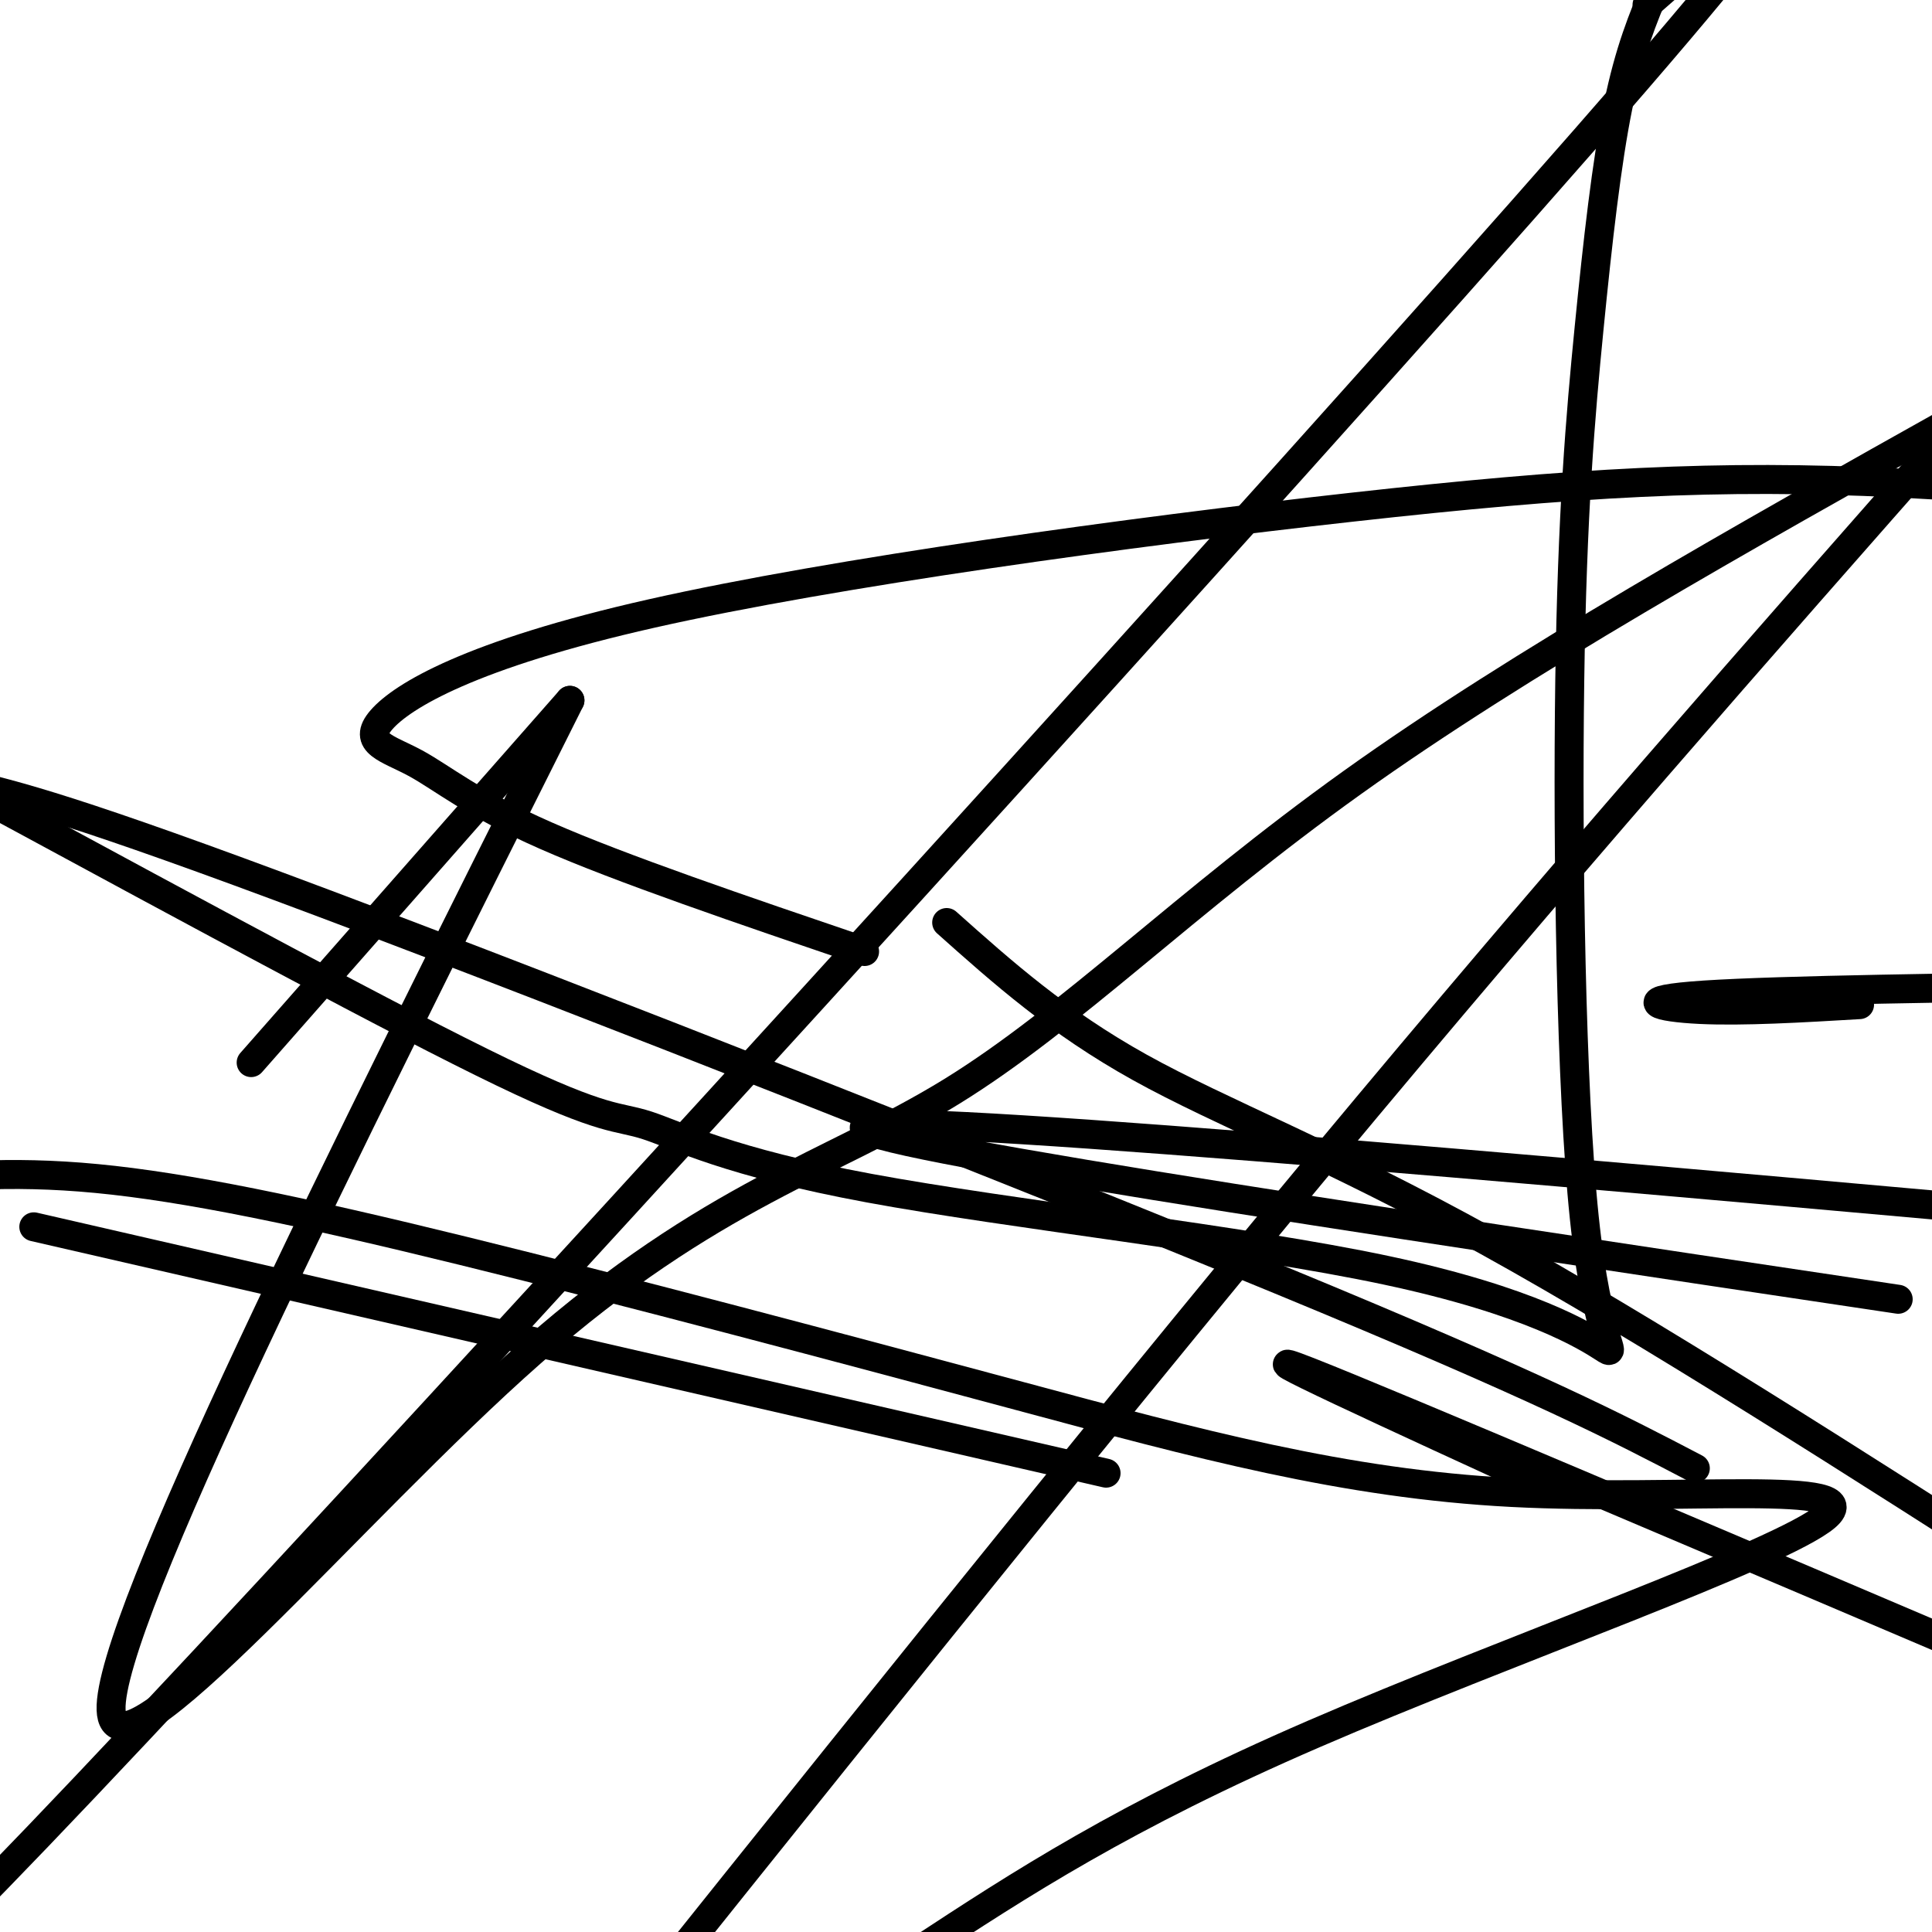
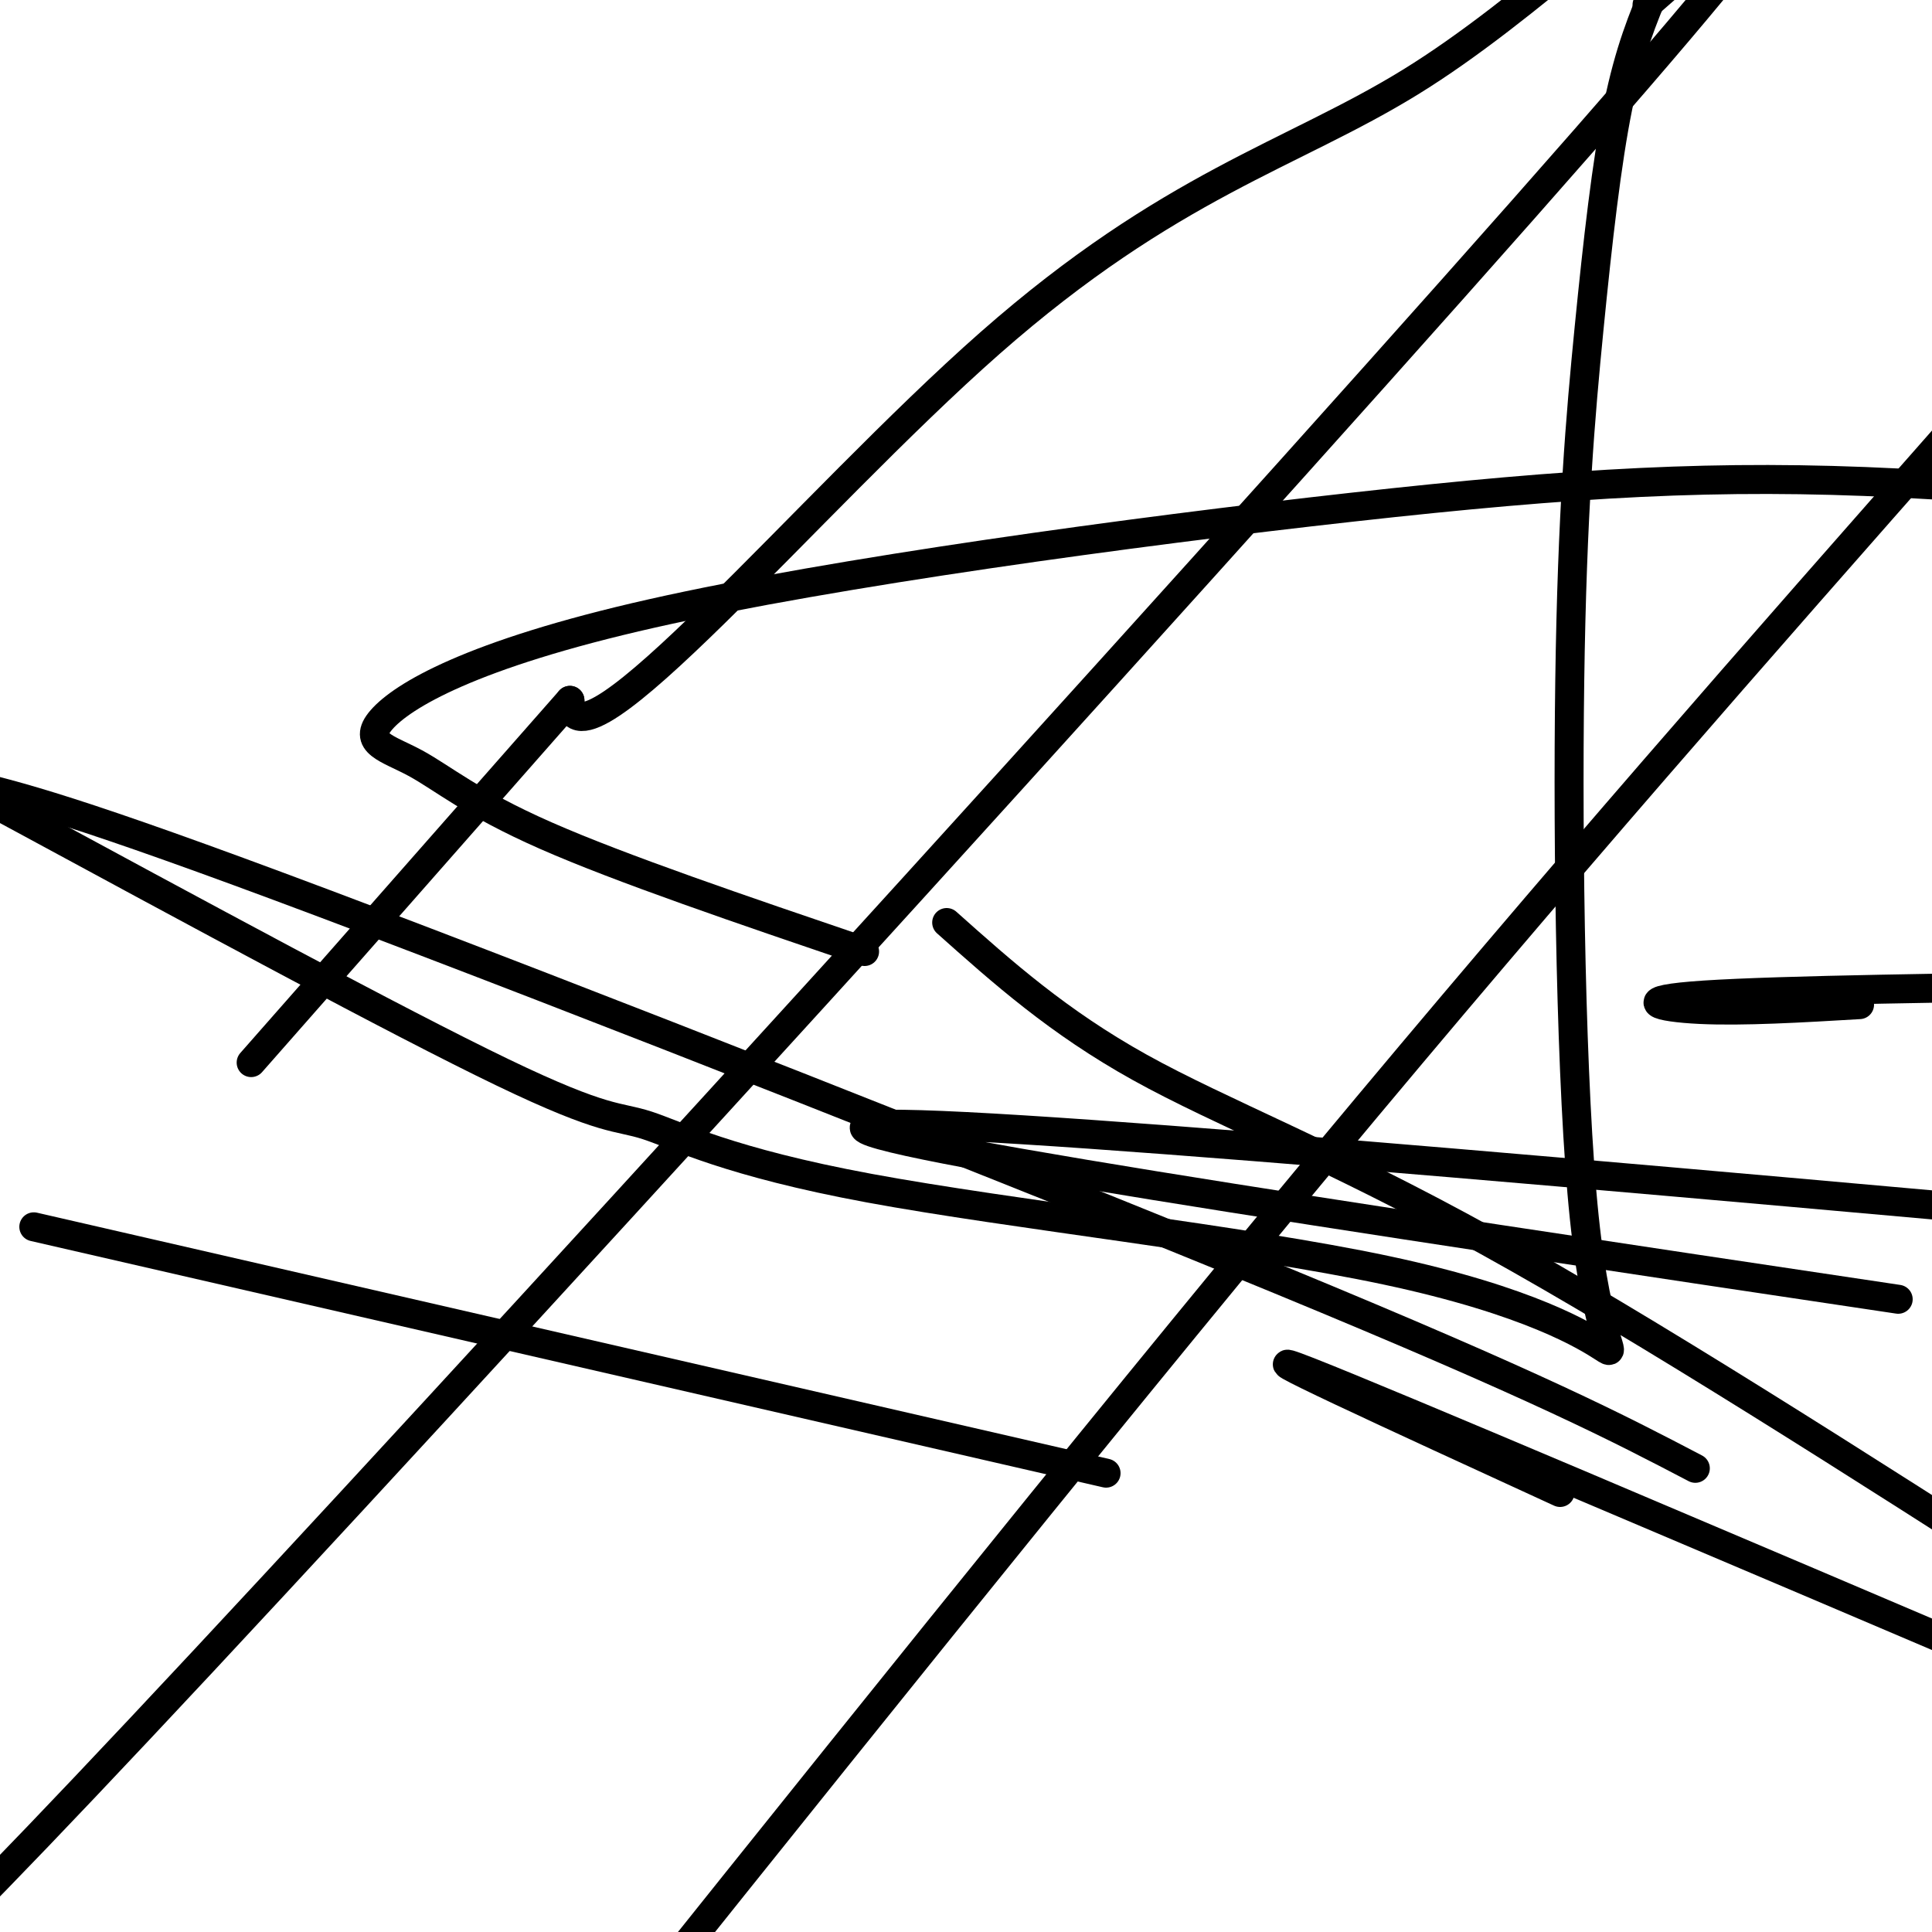
<svg xmlns="http://www.w3.org/2000/svg" viewBox="0 0 400 400" version="1.1">
  <g fill="none" stroke="#000000" stroke-width="6" stroke-linecap="round" stroke-linejoin="round">
    <path d="M179,197c-25.240,-8.583 -50.479,-17.165 -66,-24c-15.521,-6.835 -21.322,-11.922 -27,-15c-5.678,-3.078 -11.231,-4.148 -7,-9c4.231,-4.852 18.248,-13.486 56,-22c37.752,-8.514 99.241,-16.908 145,-22c45.759,-5.092 75.788,-6.884 113,-5c37.212,1.884 81.606,7.442 126,13" />
    <path d="M385,208c-12.067,0.711 -24.133,1.422 -33,1c-8.867,-0.422 -14.533,-1.978 1,-3c15.533,-1.022 52.267,-1.511 89,-2" />
    <path d="M393,269c-113.167,-16.917 -226.333,-33.833 -213,-36c13.333,-2.167 153.167,10.417 293,23" />
    <path d="M323,309c-34.500,-15.833 -69.000,-31.667 -52,-25c17.000,6.667 85.500,35.833 154,65" />
    <path d="M196,191c11.556,10.311 23.111,20.622 40,30c16.889,9.378 39.111,17.822 72,36c32.889,18.178 76.444,46.089 120,74" />
    <path d="M351,304c-15.978,-8.356 -31.956,-16.711 -86,-39c-54.044,-22.289 -146.156,-58.511 -198,-78c-51.844,-19.489 -63.422,-22.244 -75,-25" />
    <path d="M0,167c41.184,22.292 82.368,44.584 104,55c21.632,10.416 23.714,8.955 30,11c6.286,2.045 16.778,7.595 46,13c29.222,5.405 77.175,10.664 107,17c29.825,6.336 41.521,13.748 45,16c3.479,2.252 -1.258,-0.656 -4,-27c-2.742,-26.344 -3.487,-76.123 -3,-111c0.487,-34.877 2.208,-54.851 4,-73c1.792,-18.149 3.655,-34.471 6,-46c2.345,-11.529 5.173,-18.264 8,-25" />
    <path d="M341,1c24.711,-21.667 49.422,-43.333 -13,28c-62.422,71.333 -211.978,235.667 -286,315c-74.022,79.333 -72.511,73.667 -71,68" />
    <path d="M52,220c0.000,0.000 66.000,-75.000 66,-75" />
-     <path d="M118,145c-47.828,95.466 -95.656,190.931 -95,209c0.656,18.069 49.794,-41.260 87,-74c37.206,-32.740 62.478,-38.892 87,-54c24.522,-15.108 48.292,-39.174 83,-64c34.708,-24.826 80.354,-50.413 126,-76" />
+     <path d="M118,145c0.656,18.069 49.794,-41.260 87,-74c37.206,-32.740 62.478,-38.892 87,-54c24.522,-15.108 48.292,-39.174 83,-64c34.708,-24.826 80.354,-50.413 126,-76" />
    <path d="M405,88c-40.833,46.333 -81.667,92.667 -131,152c-49.333,59.333 -107.167,131.667 -165,204" />
-     <path d="M190,404c21.298,-13.969 42.596,-27.937 82,-45c39.404,-17.063 96.914,-37.219 106,-45c9.086,-7.781 -30.253,-3.187 -65,-5c-34.747,-1.813 -64.901,-10.032 -102,-20c-37.099,-9.968 -81.142,-21.684 -115,-30c-33.858,-8.316 -57.531,-13.233 -76,-15c-18.469,-1.767 -31.735,-0.383 -45,1" />
    <path d="M7,254c0.000,0.000 222.000,51.000 222,51" />
  </g>
</svg>